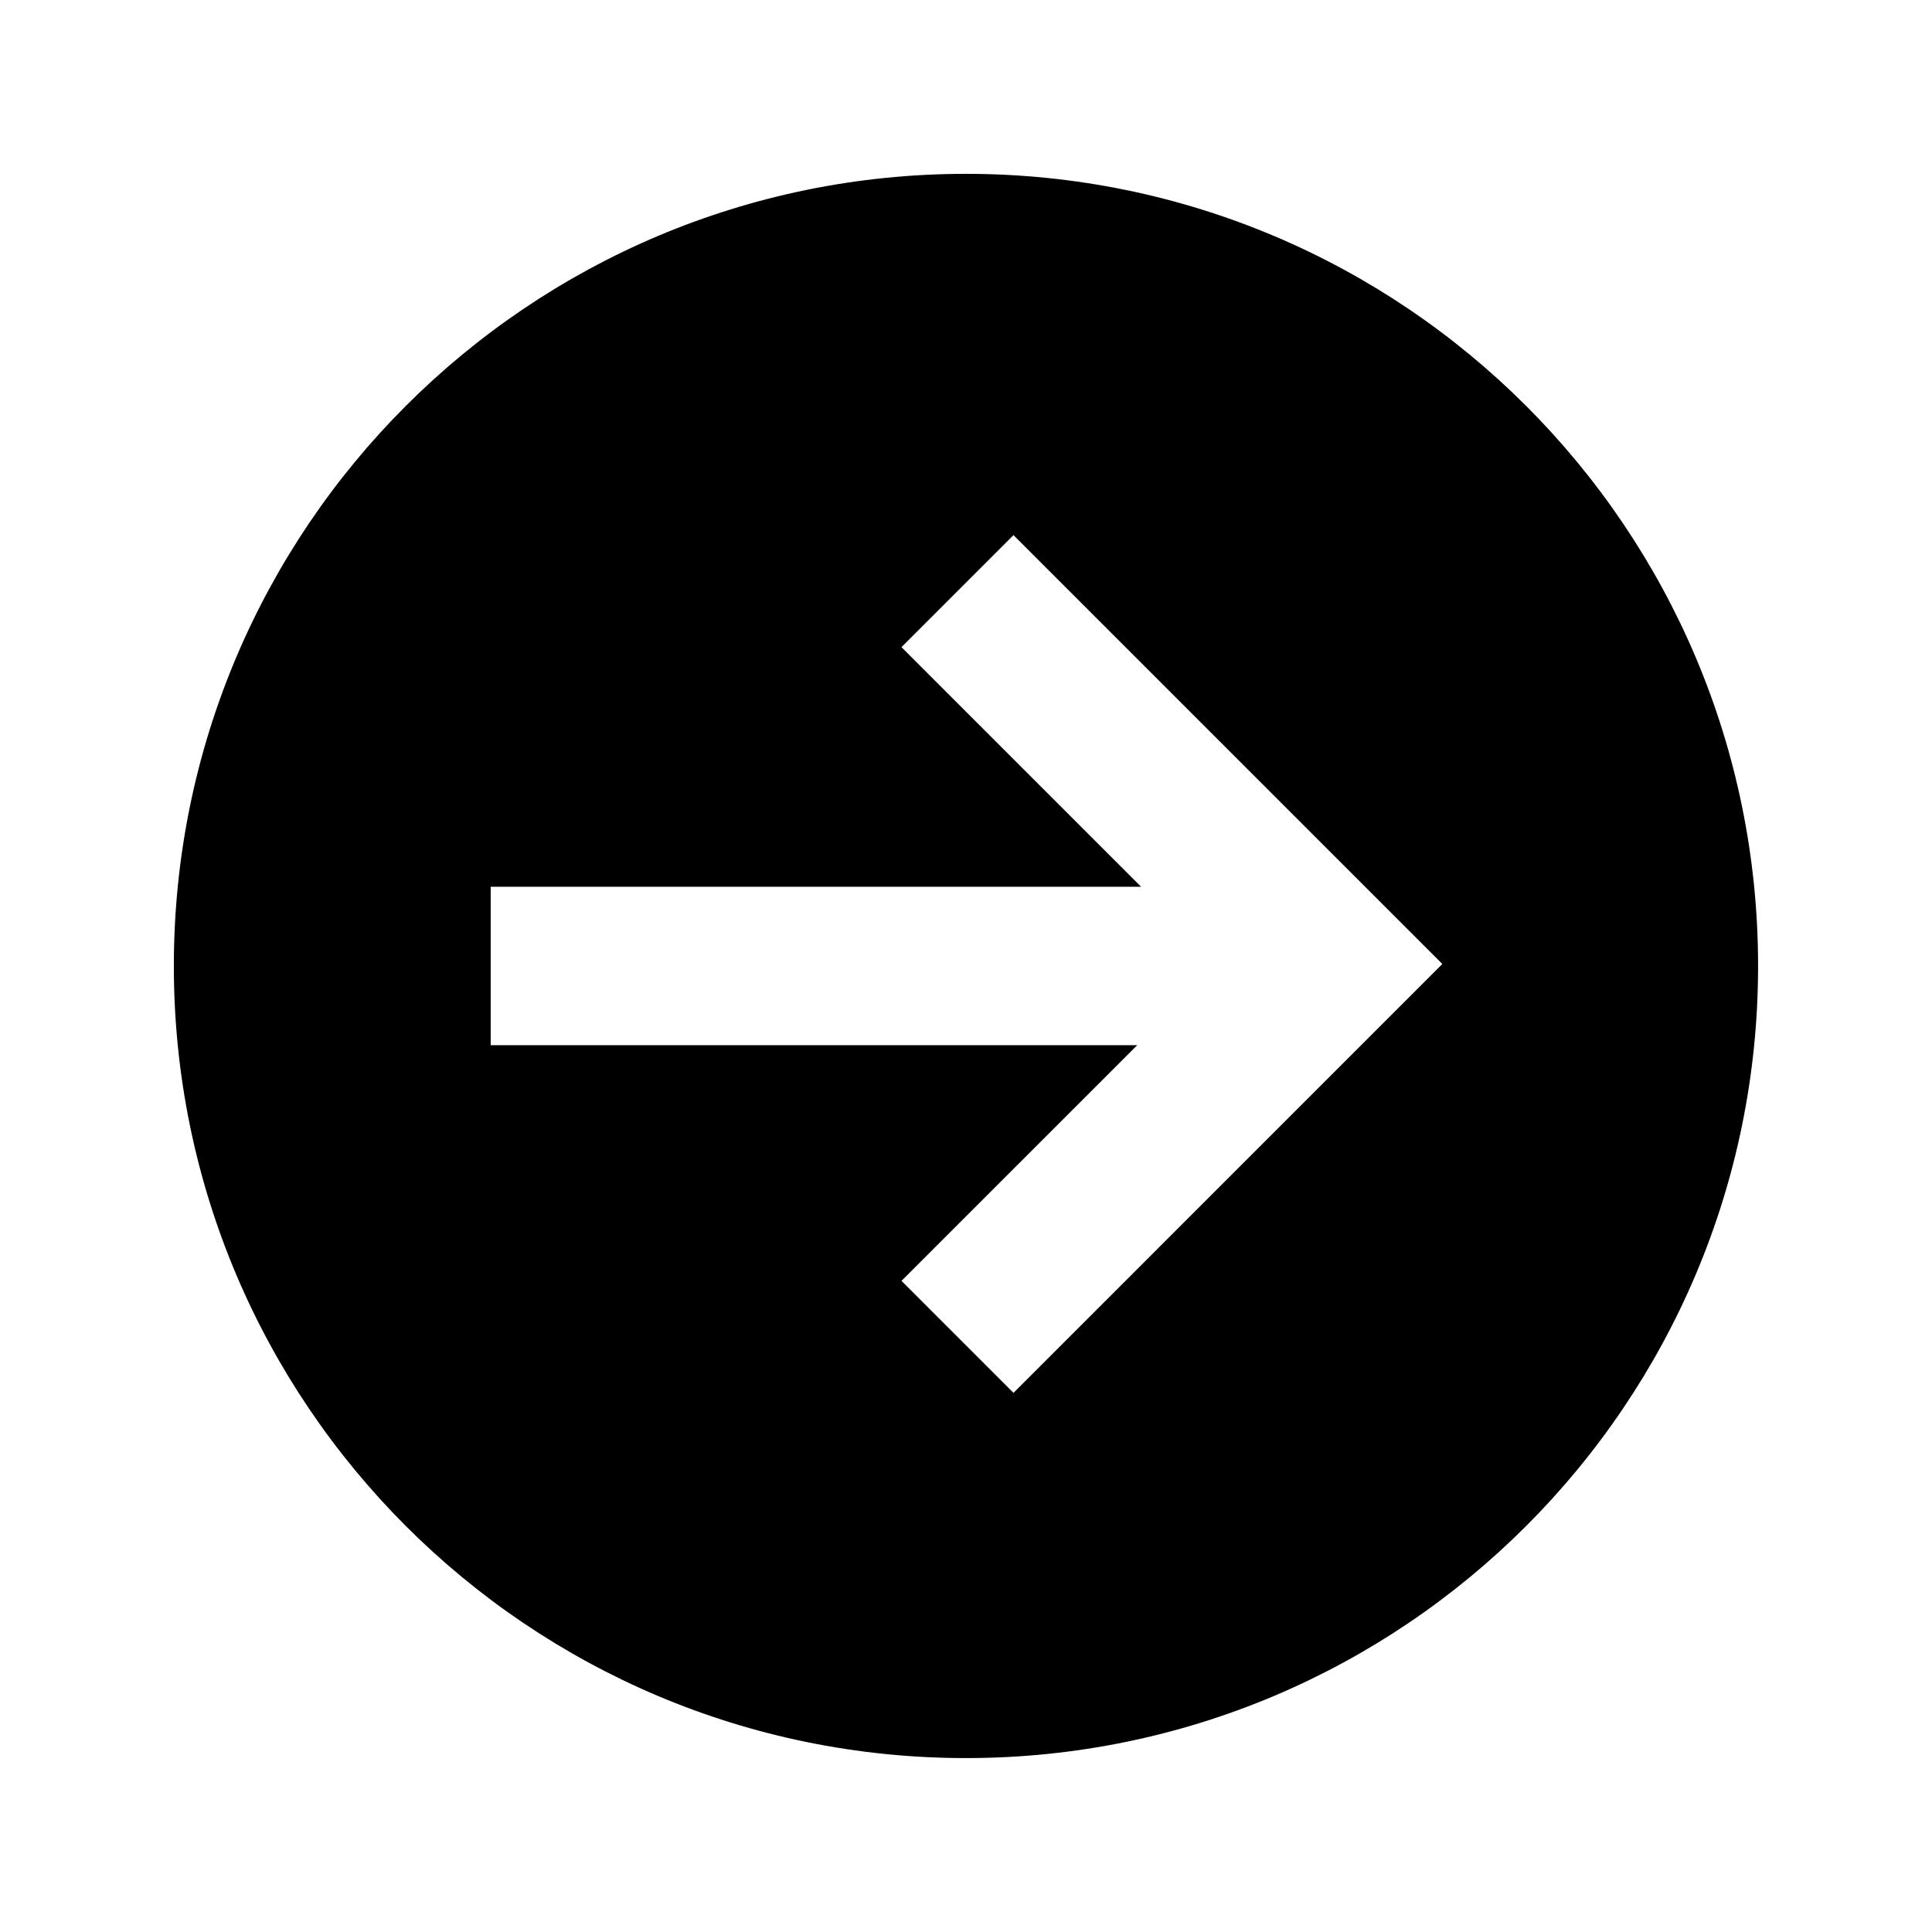
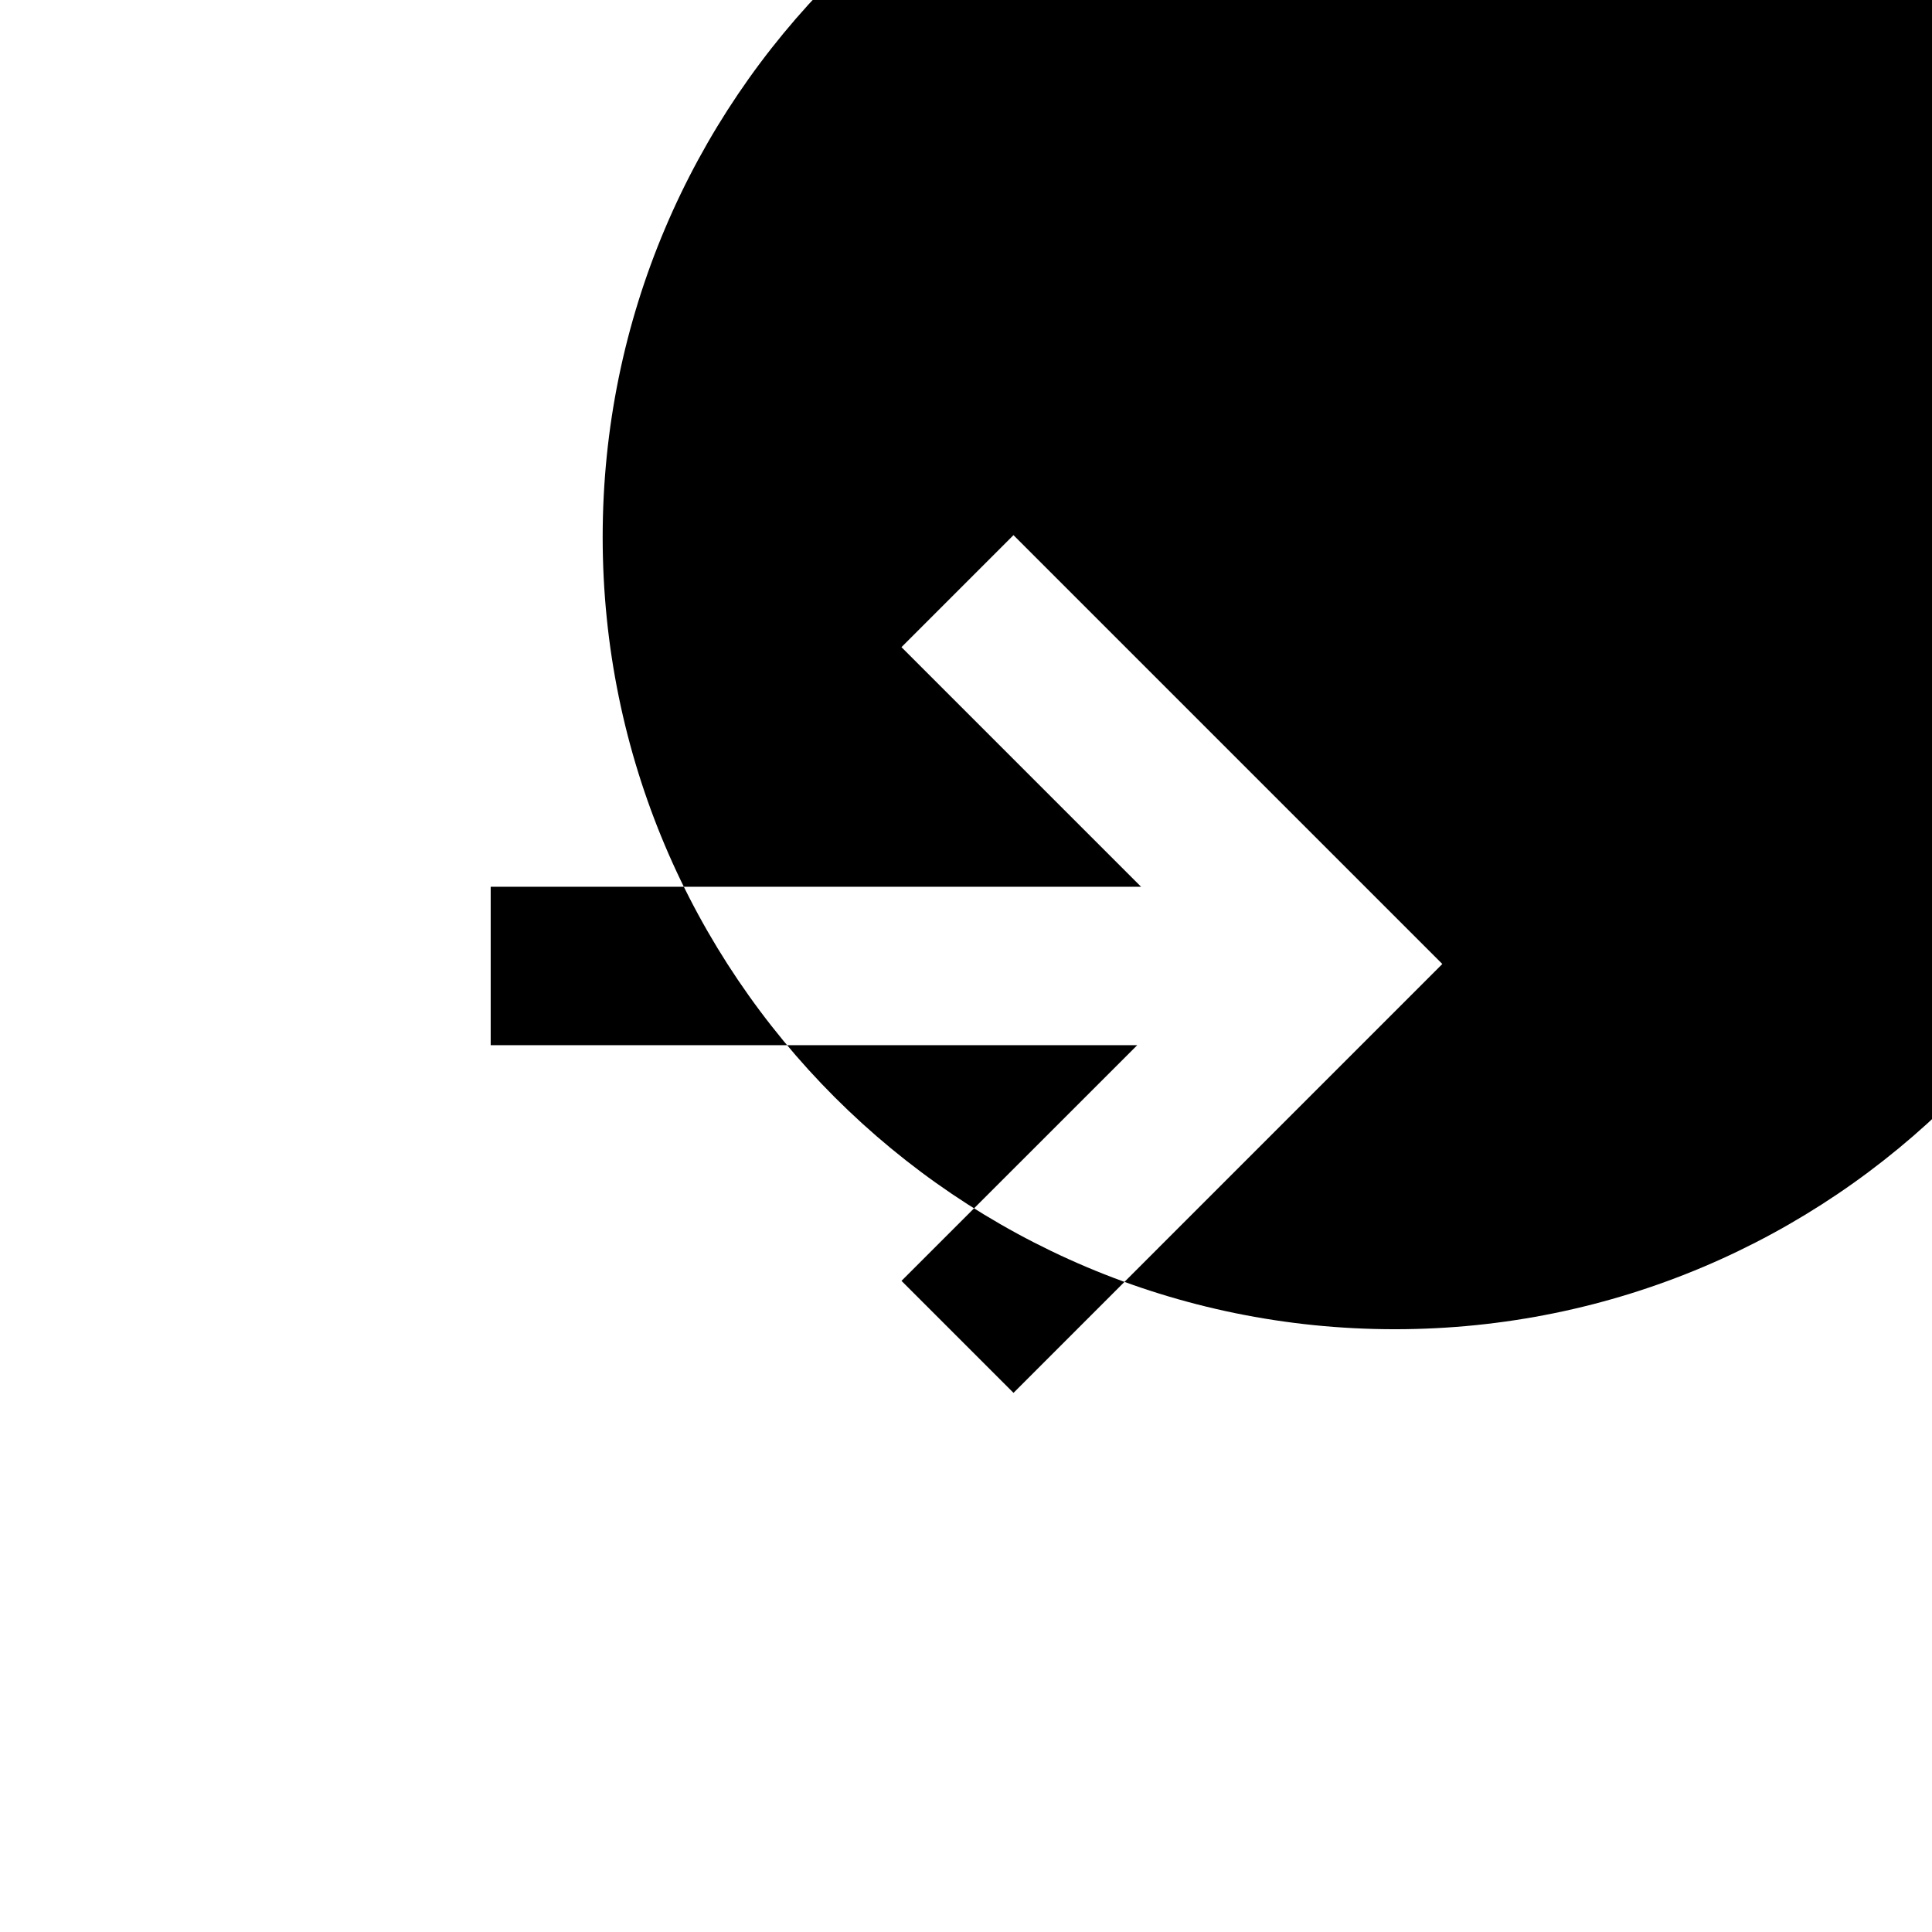
<svg xmlns="http://www.w3.org/2000/svg" fill="#000000" width="800px" height="800px" version="1.1" viewBox="144 144 512 512">
-   <path d="m412.59 513.12-29.684-29.68 62.473-62.453h-171.34v-41.984h172.36l-63.5-63.5 29.684-29.684 113.65 113.65zm-12.598-323.05c-115.92 0-209.92 93.984-209.92 209.92s94 209.92 209.92 209.92c115.94 0 209.92-93.984 209.92-209.92s-93.98-209.92-209.92-209.92z" fill-rule="evenodd" />
+   <path d="m412.59 513.12-29.684-29.68 62.473-62.453h-171.34v-41.984h172.36l-63.5-63.5 29.684-29.684 113.65 113.65m-12.598-323.05c-115.92 0-209.92 93.984-209.92 209.92s94 209.92 209.92 209.92c115.94 0 209.92-93.984 209.92-209.92s-93.98-209.92-209.92-209.92z" fill-rule="evenodd" />
</svg>